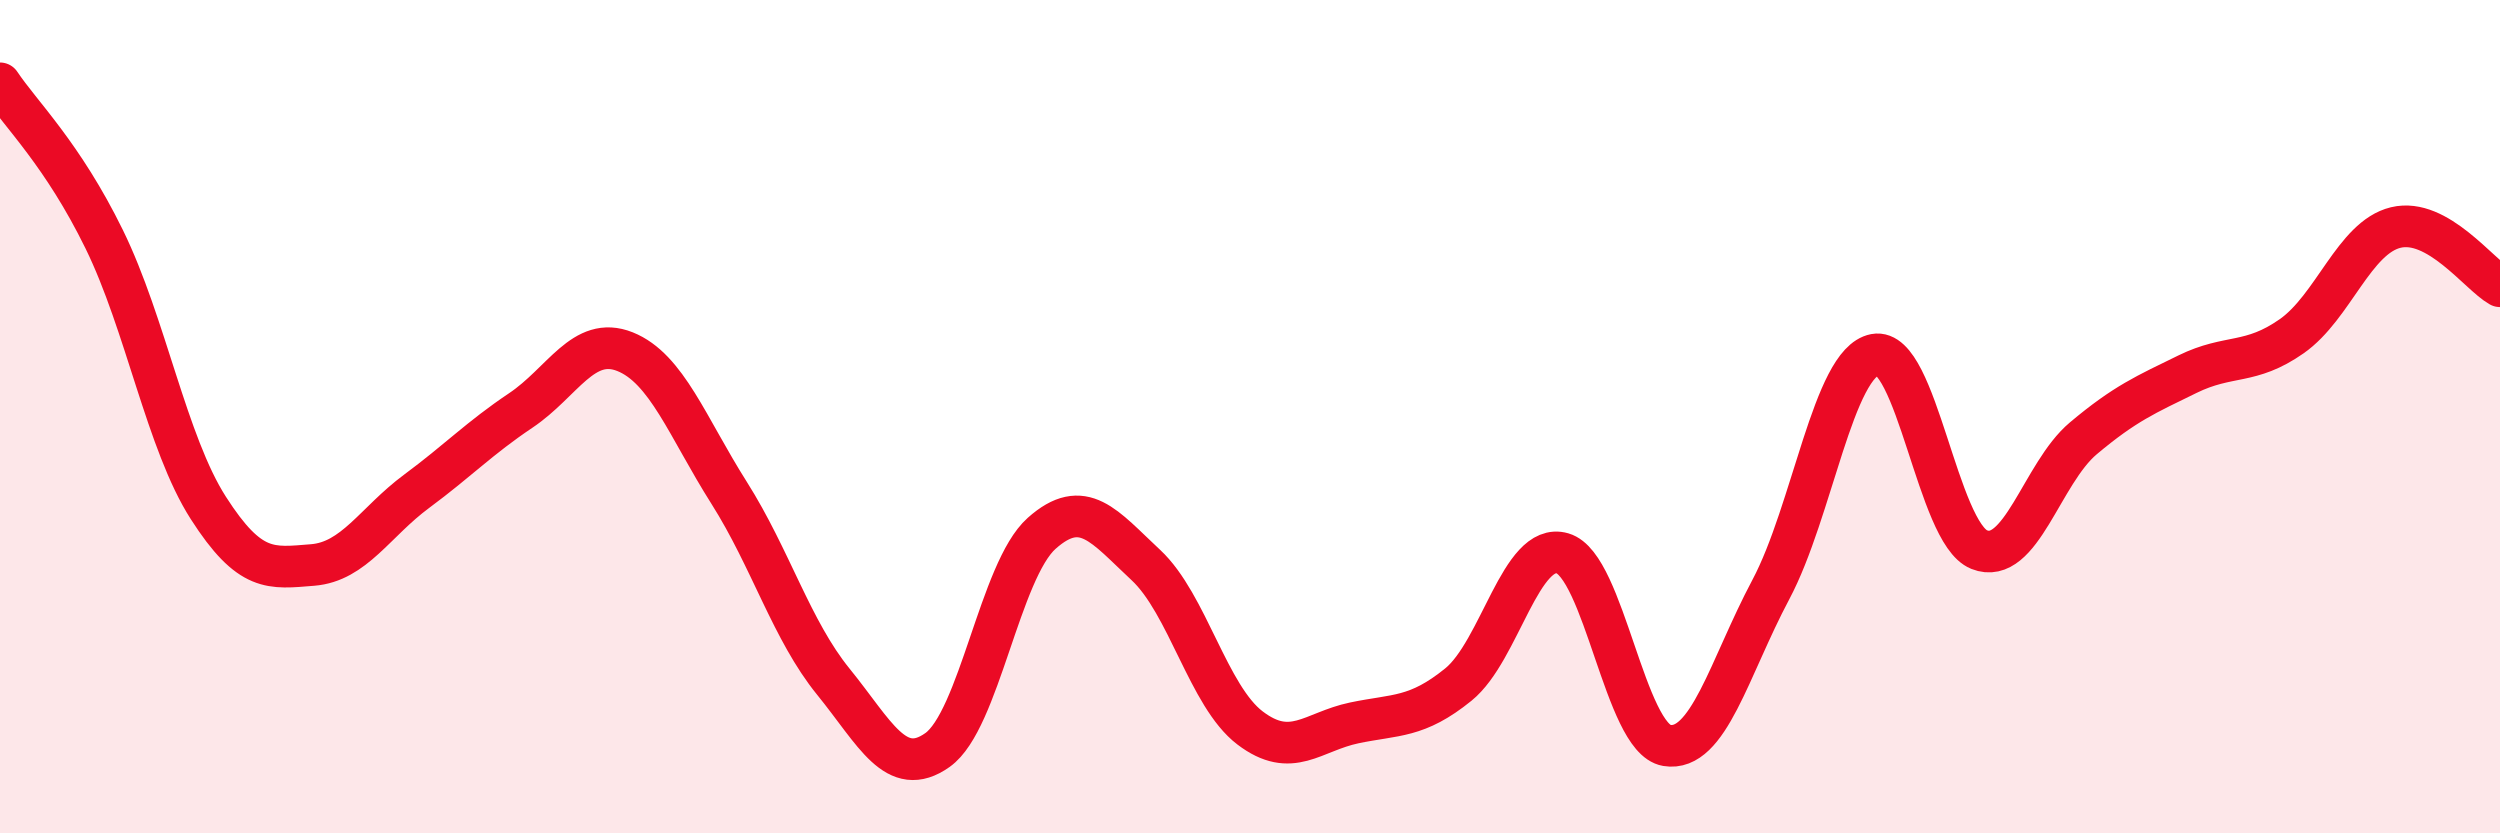
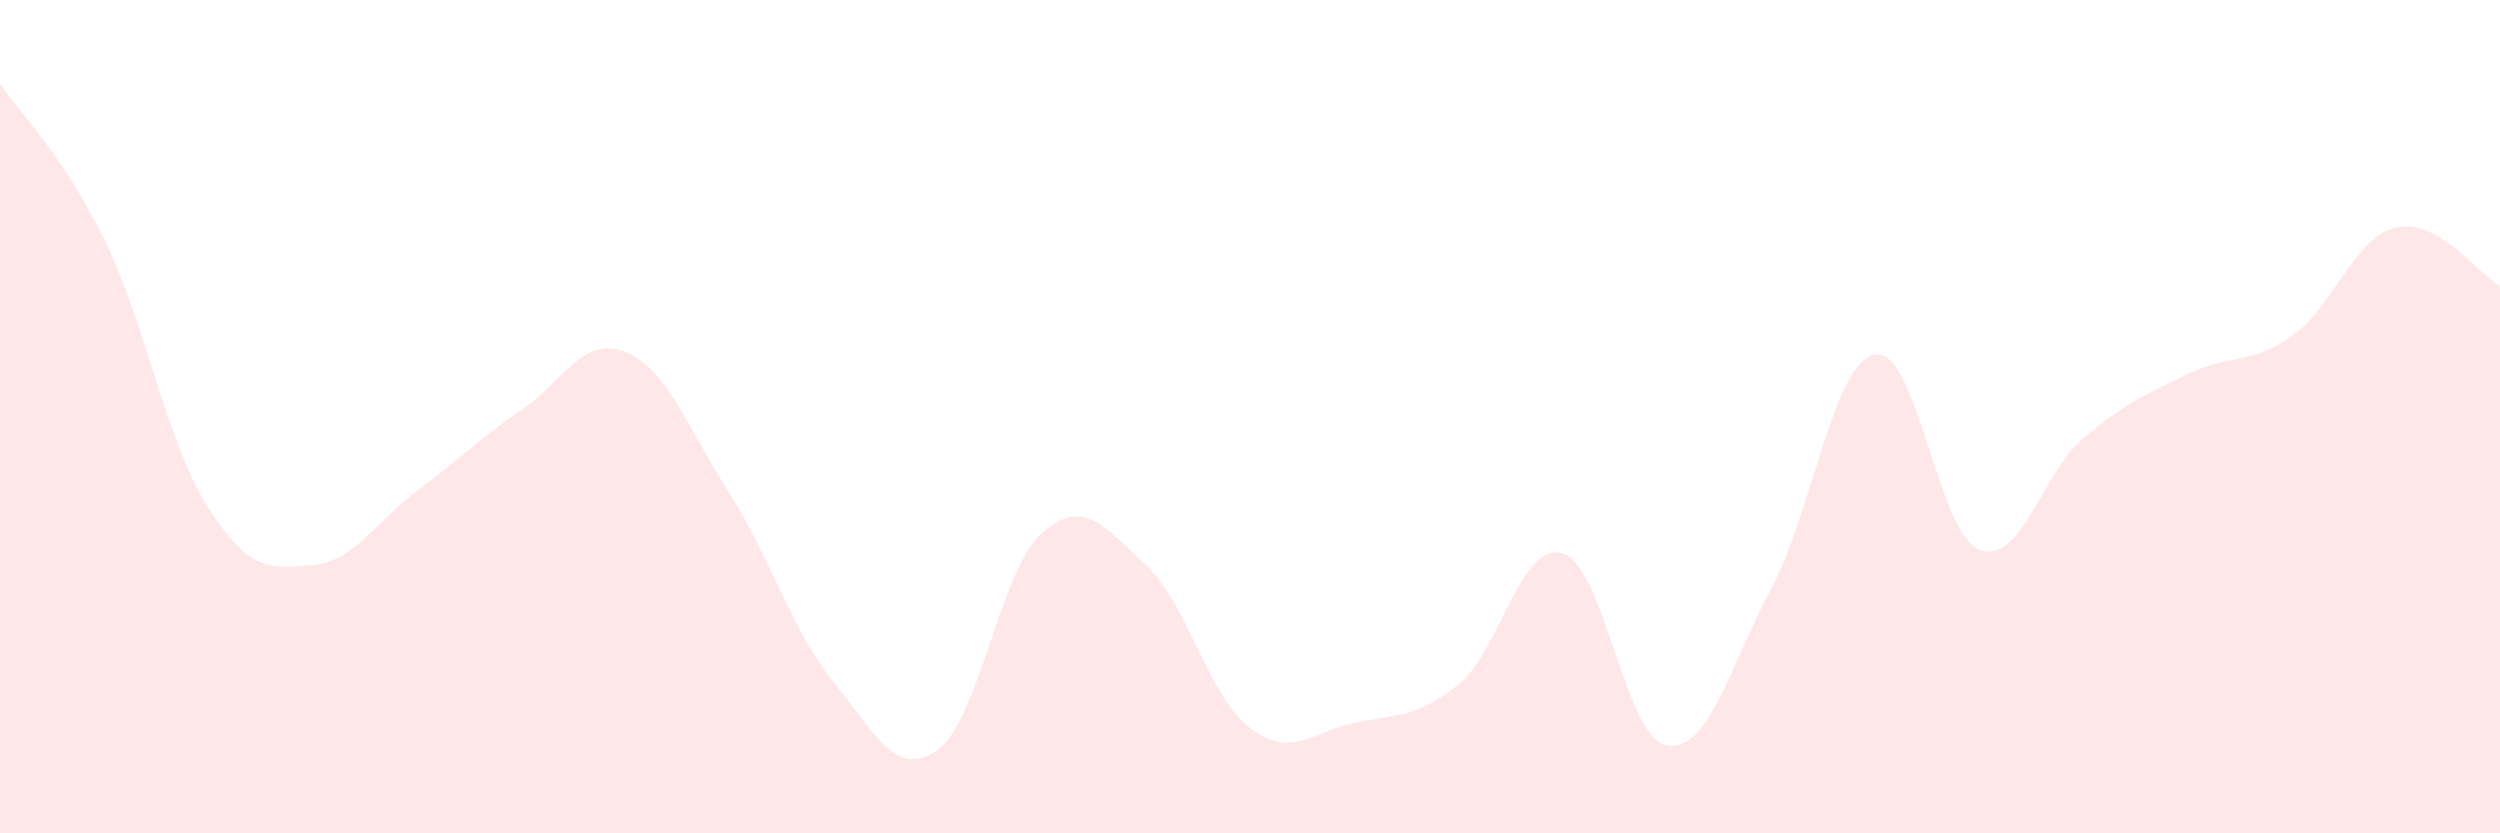
<svg xmlns="http://www.w3.org/2000/svg" width="60" height="20" viewBox="0 0 60 20">
  <path d="M 0,2 C 0.5,2.75 1.5,3.7 2.5,5.74 C 3.5,7.78 4,10.63 5,12.19 C 6,13.75 6.5,13.64 7.5,13.56 C 8.5,13.48 9,12.53 10,11.79 C 11,11.05 11.5,10.52 12.5,9.85 C 13.5,9.18 14,8.04 15,8.44 C 16,8.84 16.5,10.25 17.5,11.83 C 18.5,13.41 19,15.13 20,16.36 C 21,17.59 21.5,18.71 22.5,18 C 23.5,17.29 24,13.69 25,12.8 C 26,11.91 26.5,12.63 27.5,13.56 C 28.5,14.49 29,16.71 30,17.47 C 31,18.23 31.5,17.56 32.5,17.35 C 33.5,17.14 34,17.24 35,16.43 C 36,15.62 36.5,12.99 37.5,13.28 C 38.5,13.57 39,17.72 40,17.89 C 41,18.06 41.5,16.03 42.5,14.15 C 43.5,12.27 44,8.7 45,8.51 C 46,8.32 46.5,12.79 47.5,13.19 C 48.5,13.59 49,11.36 50,10.52 C 51,9.68 51.5,9.47 52.5,8.98 C 53.5,8.49 54,8.77 55,8.07 C 56,7.37 56.5,5.7 57.5,5.46 C 58.5,5.22 59.5,6.59 60,6.87L60 20L0 20Z" fill="#EB0A25" opacity="0.1" stroke-linecap="round" stroke-linejoin="round" />
-   <path d="M 0,2 C 0.5,2.75 1.5,3.7 2.5,5.74 C 3.5,7.78 4,10.63 5,12.19 C 6,13.75 6.5,13.64 7.5,13.56 C 8.5,13.48 9,12.53 10,11.79 C 11,11.05 11.5,10.52 12.5,9.85 C 13.5,9.18 14,8.04 15,8.44 C 16,8.84 16.5,10.25 17.5,11.83 C 18.5,13.41 19,15.13 20,16.36 C 21,17.59 21.5,18.71 22.5,18 C 23.5,17.29 24,13.69 25,12.8 C 26,11.91 26.5,12.63 27.5,13.56 C 28.5,14.49 29,16.71 30,17.47 C 31,18.23 31.5,17.56 32.5,17.35 C 33.5,17.14 34,17.24 35,16.43 C 36,15.62 36.5,12.99 37.5,13.28 C 38.5,13.57 39,17.72 40,17.89 C 41,18.06 41.5,16.03 42.5,14.15 C 43.5,12.27 44,8.7 45,8.51 C 46,8.32 46.5,12.79 47.5,13.19 C 48.5,13.59 49,11.36 50,10.52 C 51,9.68 51.5,9.47 52.5,8.98 C 53.5,8.49 54,8.77 55,8.07 C 56,7.37 56.5,5.7 57.5,5.46 C 58.5,5.22 59.5,6.59 60,6.87" stroke="#EB0A25" stroke-width="1" fill="none" stroke-linecap="round" stroke-linejoin="round" />
</svg>